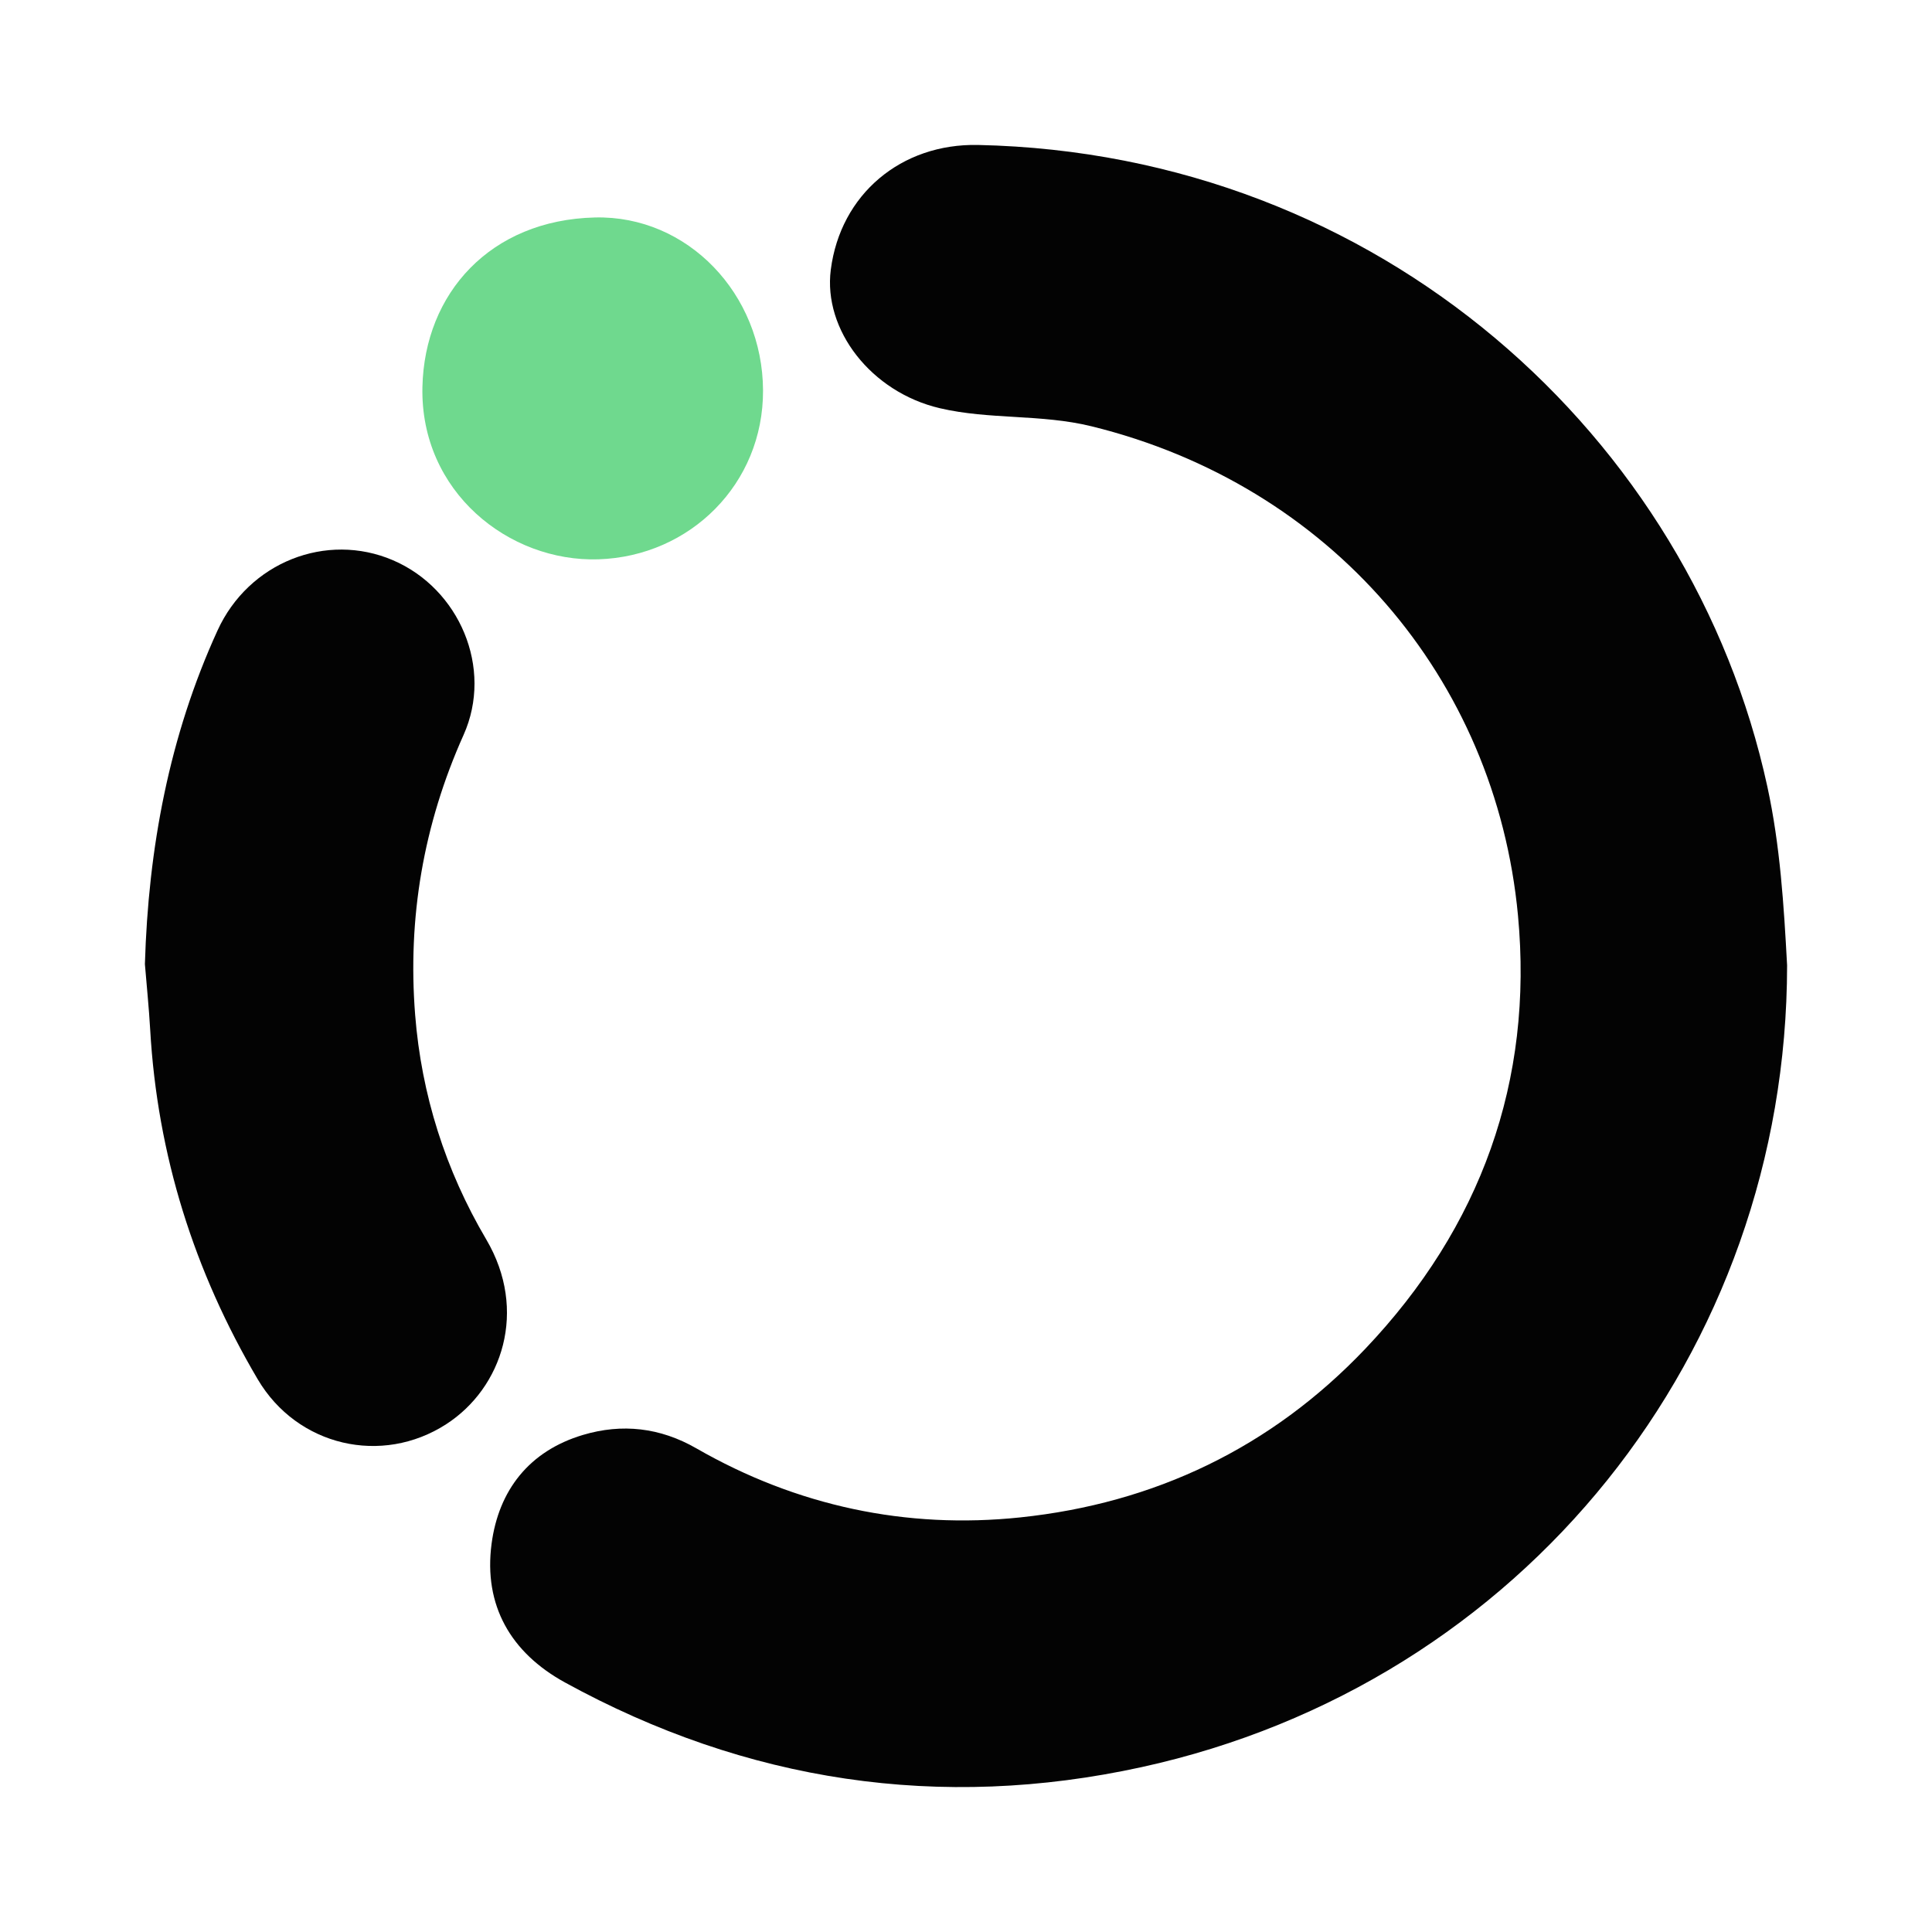
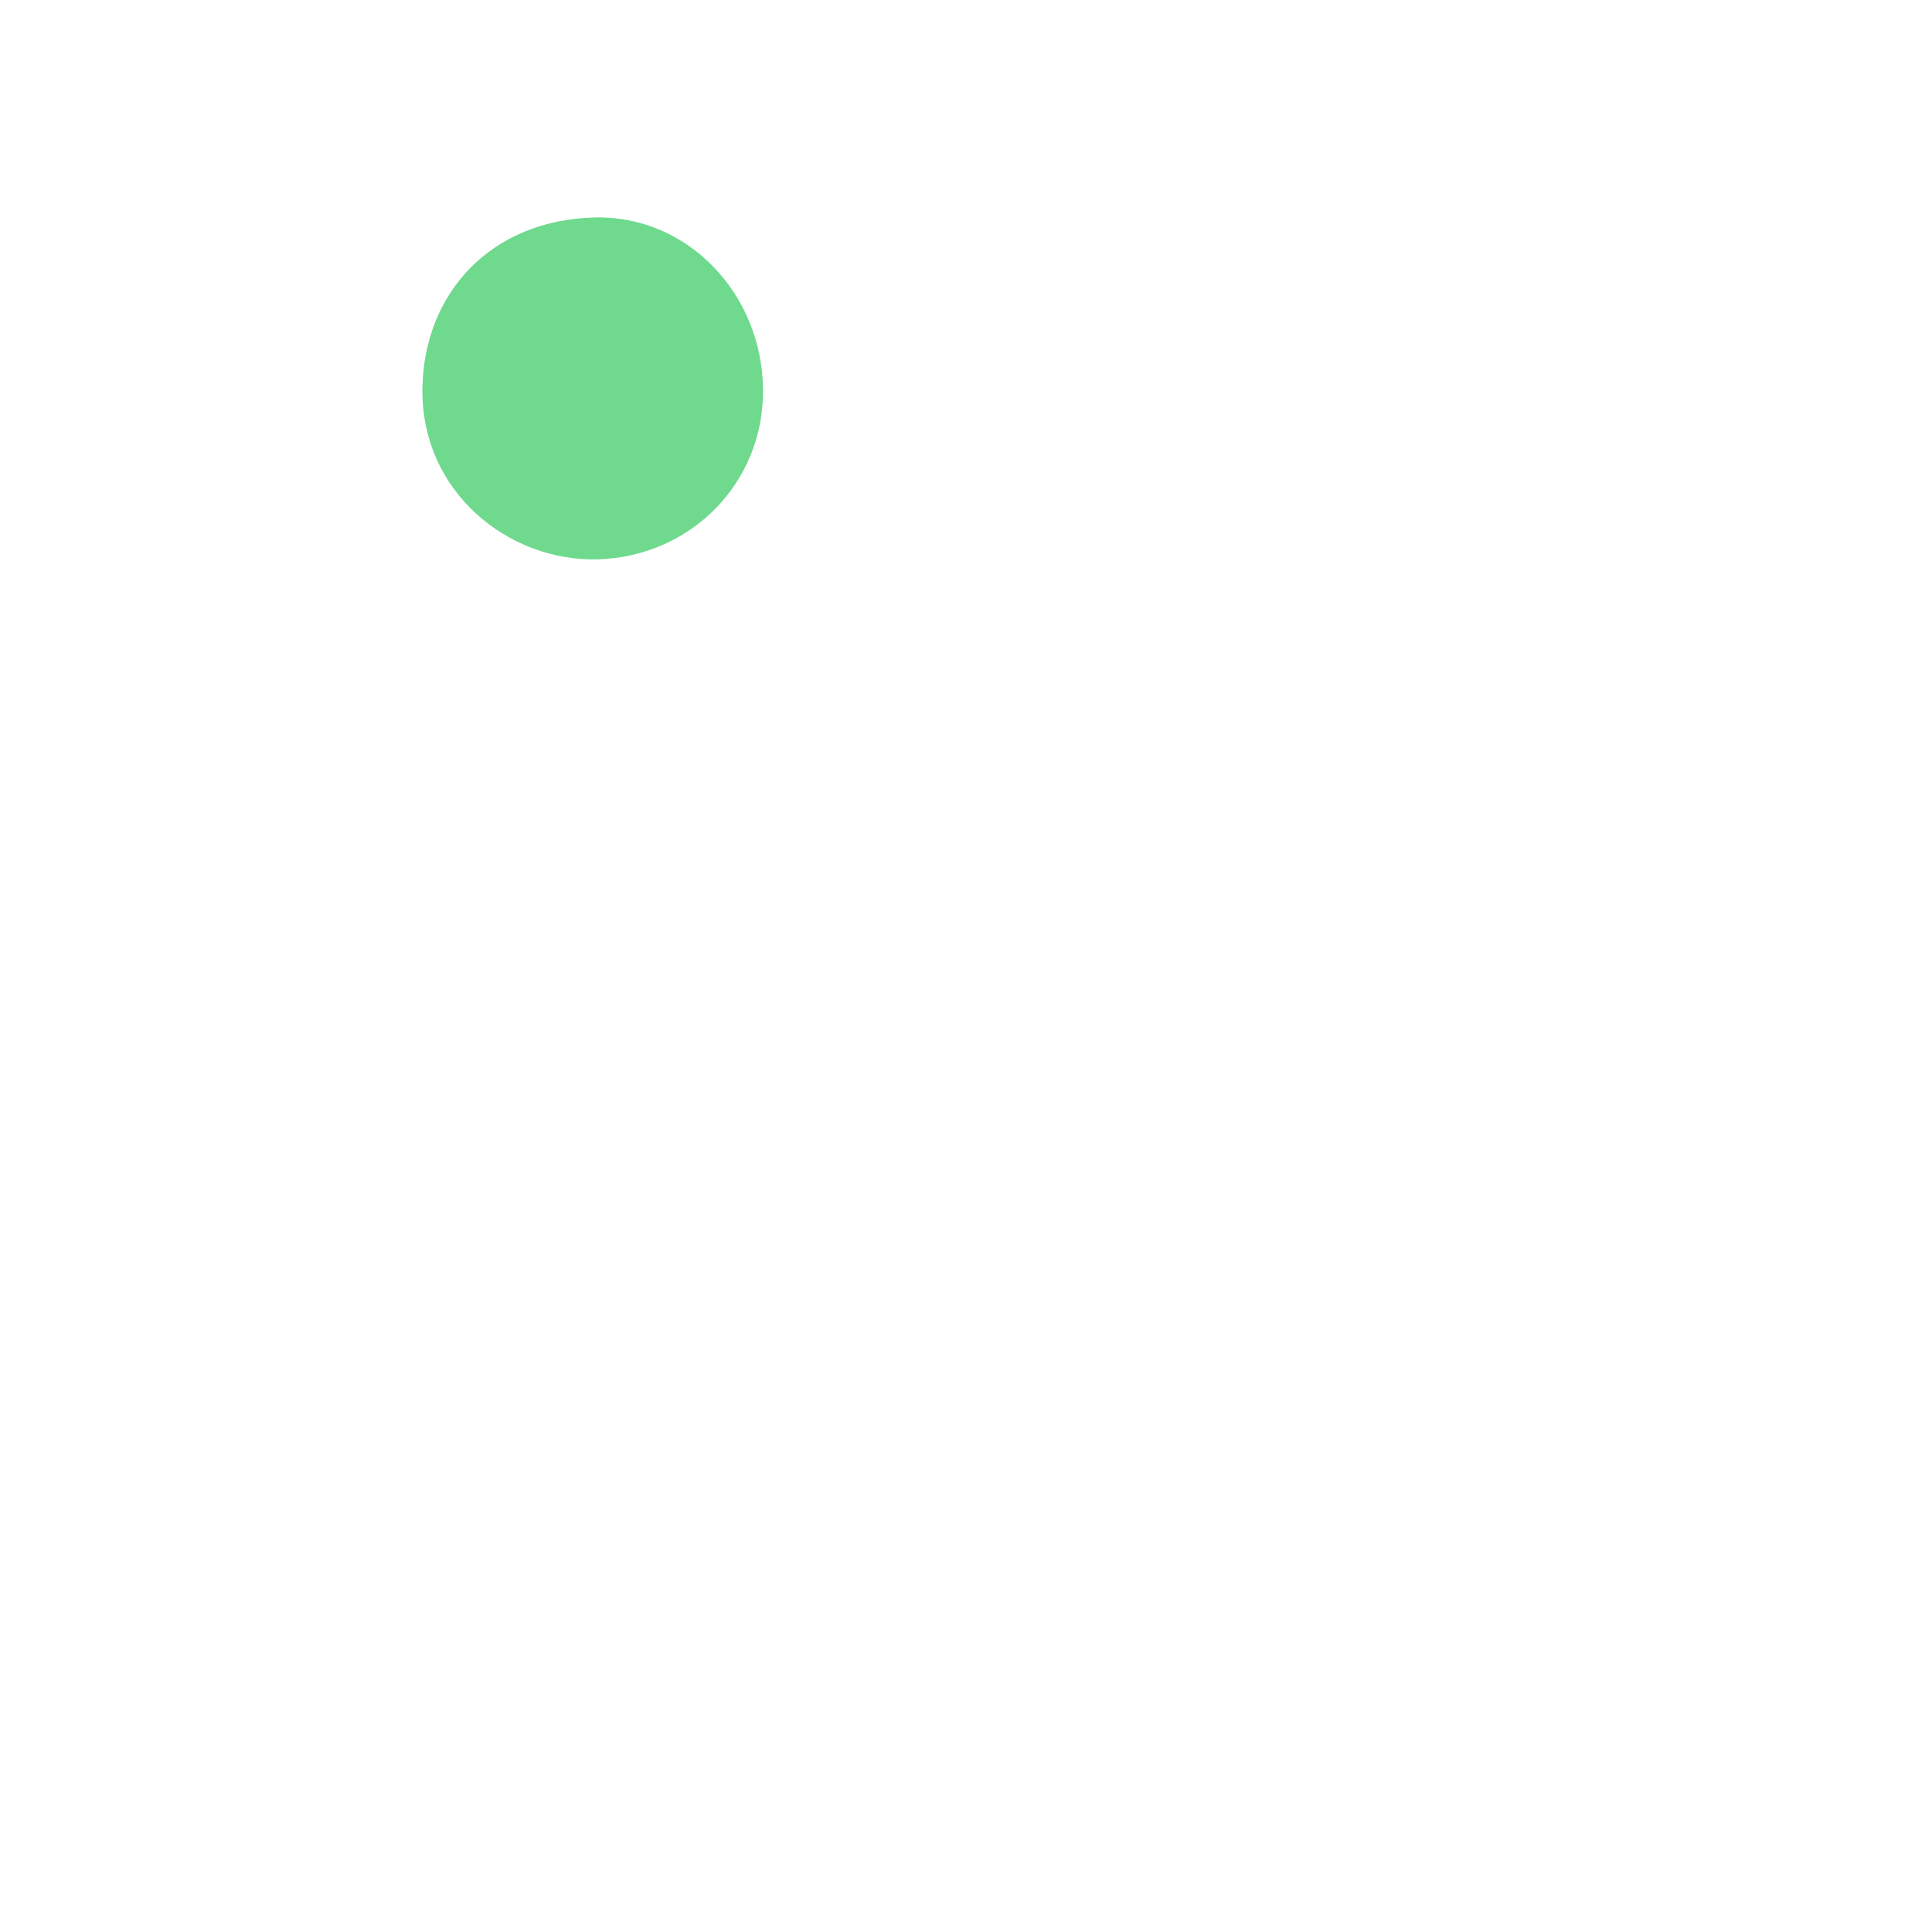
<svg xmlns="http://www.w3.org/2000/svg" version="1.1" id="Layer_1" x="0px" y="0px" width="200px" height="200px" viewBox="0 0 200 200" enable-background="new 0 0 200 200" xml:space="preserve">
  <g>
-     <path fill="#030303" d="M185,99.928c-0.023,40.088-27.349,74.367-66.823,83.004c-20.83,4.557-40.901,1.552-59.7-8.769   c-5.607-3.079-8.43-7.979-7.59-14.345c0.732-5.544,3.896-9.612,9.451-11.272c4.052-1.21,7.991-0.773,11.745,1.384   c10.401,5.978,21.741,8.388,33.538,7.15c13.872-1.456,25.961-7.196,35.707-17.447c11.982-12.602,17.421-27.749,15.813-44.868   c-2.31-24.584-19.441-44.57-44.159-50.638c-5.201-1.277-10.549-0.665-15.69-1.869c-7.114-1.665-12.088-8.108-11.289-14.335   c1.001-7.804,7.28-13.087,15.249-12.917c41.654,0.89,73.861,30.306,81.704,66.426C184.284,87.547,184.664,93.725,185,99.928z" />
-     <path fill="#030303" d="M15,99.808c0.354-11.994,2.51-23.586,7.519-34.543c3.226-7.058,11.267-10.225,18.159-7.27   c6.859,2.941,10.418,11.151,7.307,18.094c-4.159,9.282-5.798,18.939-5.01,28.958c0.65,8.259,3.129,16.081,7.362,23.26   c4.33,7.345,1.674,15.369-4.151,19.129c-6.64,4.286-15.403,2.304-19.51-4.659c-6.576-11.149-10.388-23.213-11.129-36.193   C15.418,104.322,15.185,102.066,15,99.808z" />
    <path fill="#6FD98E" d="M78.989,40.415c0.039,9.66-7.538,17.179-17.04,17.485c-9.275,0.299-18.459-6.998-18.22-17.837   c0.215-9.707,7.035-17.29,17.859-17.551C71.18,22.282,78.948,30.434,78.989,40.415z" />
  </g>
</svg>